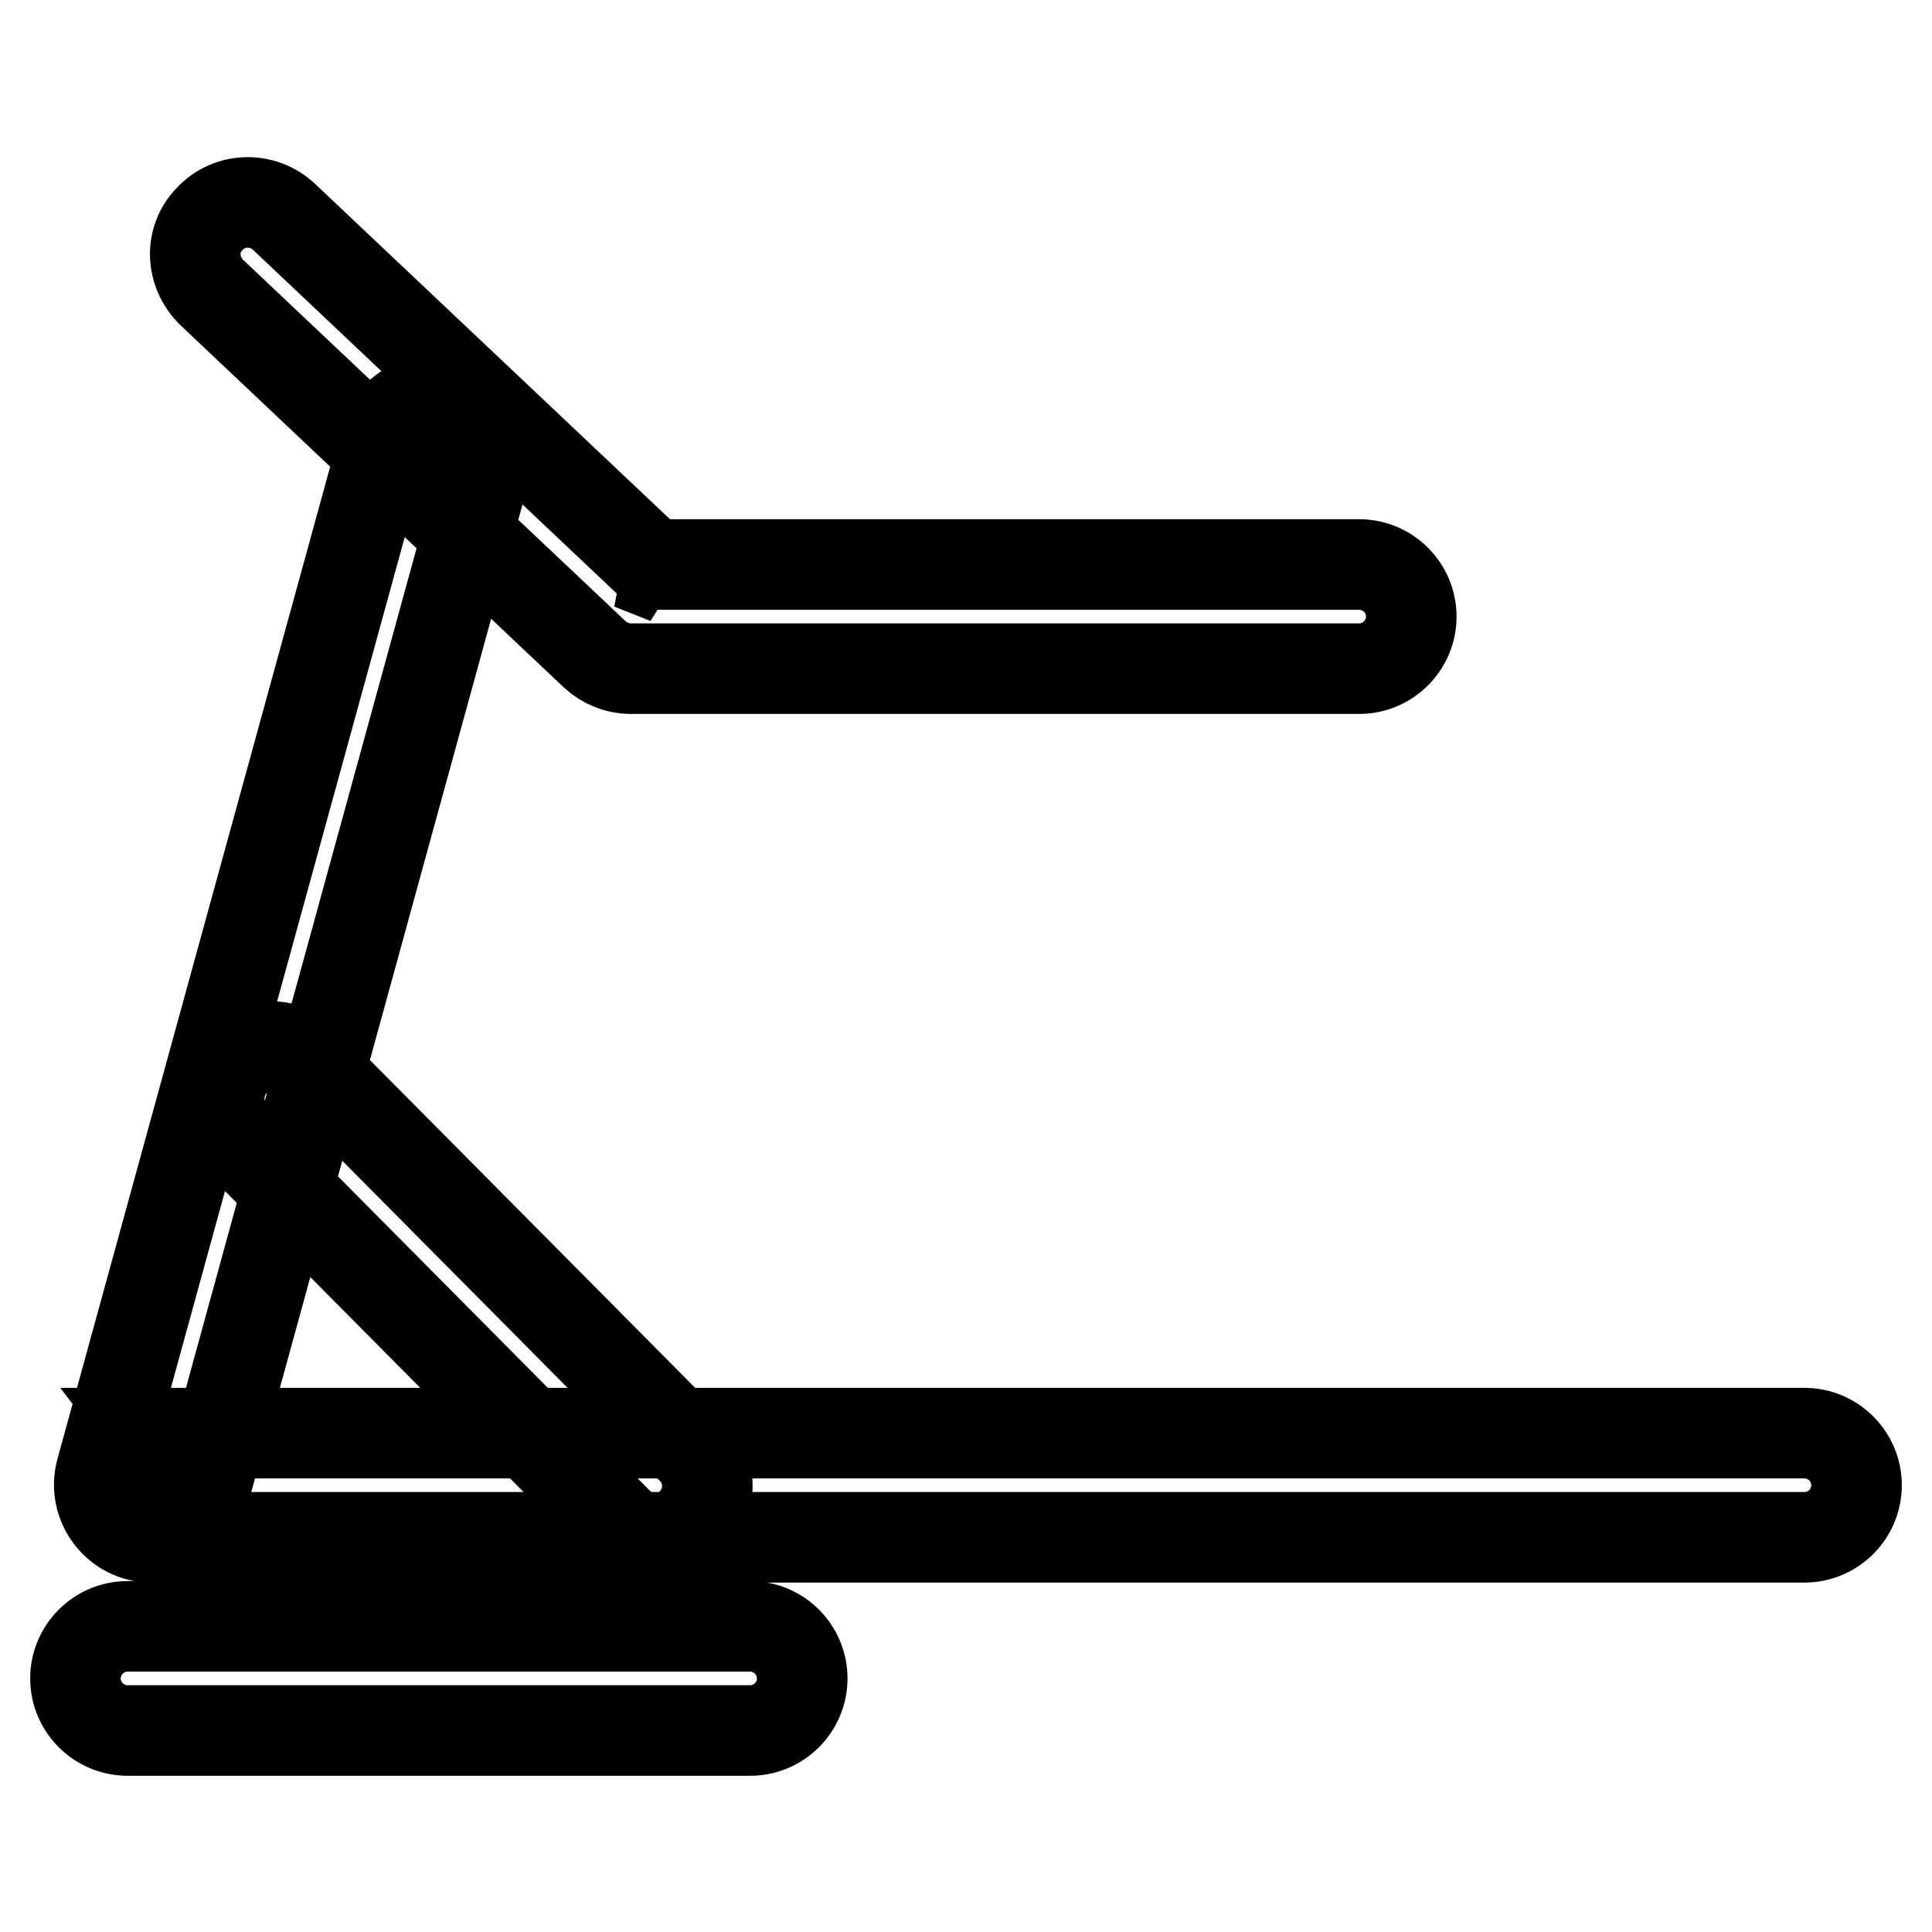
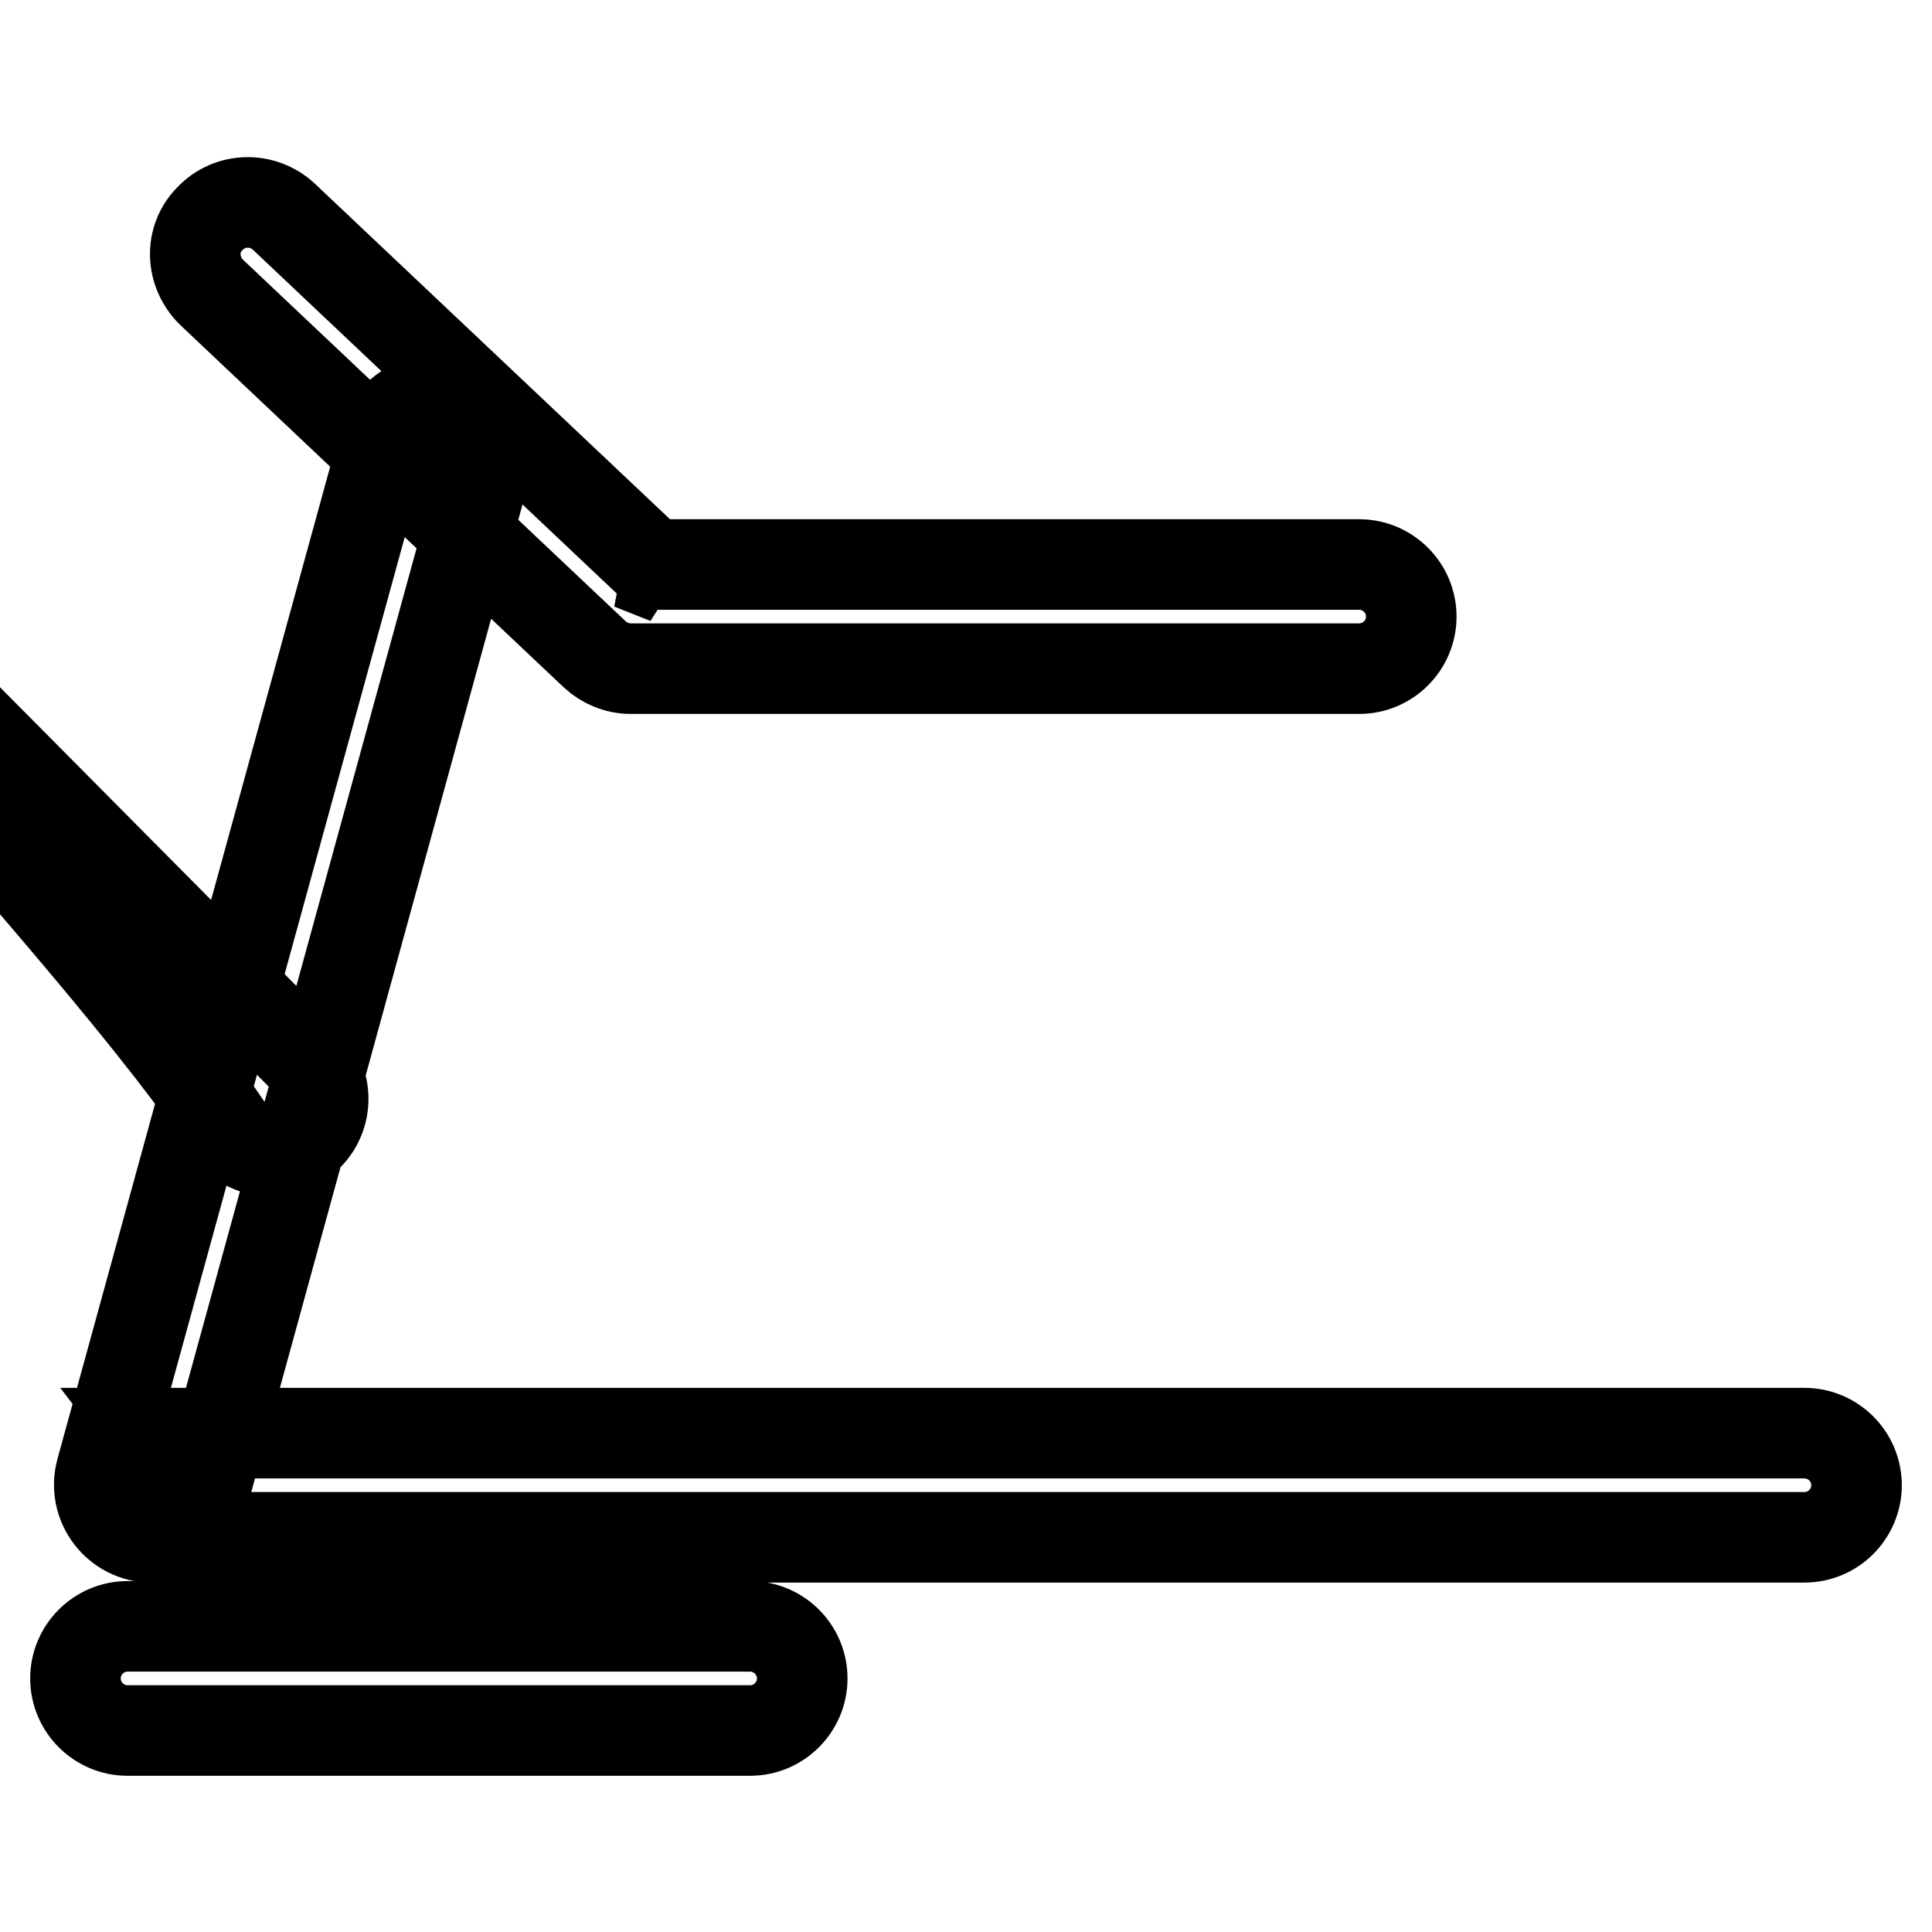
<svg xmlns="http://www.w3.org/2000/svg" version="1.1" x="0px" y="0px" viewBox="0 0 256 256" enable-background="new 0 0 256 256" xml:space="preserve">
  <g>
-     <path stroke-width="12" fill-opacity="0" stroke="#000000" d="M28,38.7l50.8,48c1.3,1.2,3,1.9,4.8,1.9h96.5c3.8,0,6.9-3.1,6.9-6.9s-3.1-6.9-6.9-6.9H83.6l4.8,1.9 l-50.8-48c-2.8-2.6-7.2-2.5-9.8,0.3C25.1,31.7,25.3,36,28,38.7L28,38.7z M31,150.5l50.9,51.3c2.7,2.7,7.1,2.7,9.8,0 c2.7-2.7,2.7-7.1,0-9.8l-50.9-51.3c-2.7-2.7-7.1-2.7-9.8,0C28.4,143.4,28.4,147.8,31,150.5L31,150.5z M51,58.1L13.4,194.9 c-1.2,4.4,2.1,8.8,6.7,8.8h219c3.8,0,6.9-3.1,6.9-6.9s-3.1-6.9-6.9-6.9h-219l6.7,8.8L64.4,61.8c1-3.7-1.2-7.5-4.8-8.5 C55.8,52.3,52,54.4,51,58.1L51,58.1z M16.9,229.3h82.5c3.8,0,6.9-3.1,6.9-6.9c0-3.8-3.1-6.9-6.9-6.9H16.9c-3.8,0-6.9,3.1-6.9,6.9 C10,226.2,13.1,229.3,16.9,229.3L16.9,229.3z" />
+     <path stroke-width="12" fill-opacity="0" stroke="#000000" d="M28,38.7l50.8,48c1.3,1.2,3,1.9,4.8,1.9h96.5c3.8,0,6.9-3.1,6.9-6.9s-3.1-6.9-6.9-6.9H83.6l4.8,1.9 l-50.8-48c-2.8-2.6-7.2-2.5-9.8,0.3C25.1,31.7,25.3,36,28,38.7L28,38.7z M31,150.5c2.7,2.7,7.1,2.7,9.8,0 c2.7-2.7,2.7-7.1,0-9.8l-50.9-51.3c-2.7-2.7-7.1-2.7-9.8,0C28.4,143.4,28.4,147.8,31,150.5L31,150.5z M51,58.1L13.4,194.9 c-1.2,4.4,2.1,8.8,6.7,8.8h219c3.8,0,6.9-3.1,6.9-6.9s-3.1-6.9-6.9-6.9h-219l6.7,8.8L64.4,61.8c1-3.7-1.2-7.5-4.8-8.5 C55.8,52.3,52,54.4,51,58.1L51,58.1z M16.9,229.3h82.5c3.8,0,6.9-3.1,6.9-6.9c0-3.8-3.1-6.9-6.9-6.9H16.9c-3.8,0-6.9,3.1-6.9,6.9 C10,226.2,13.1,229.3,16.9,229.3L16.9,229.3z" />
  </g>
</svg>